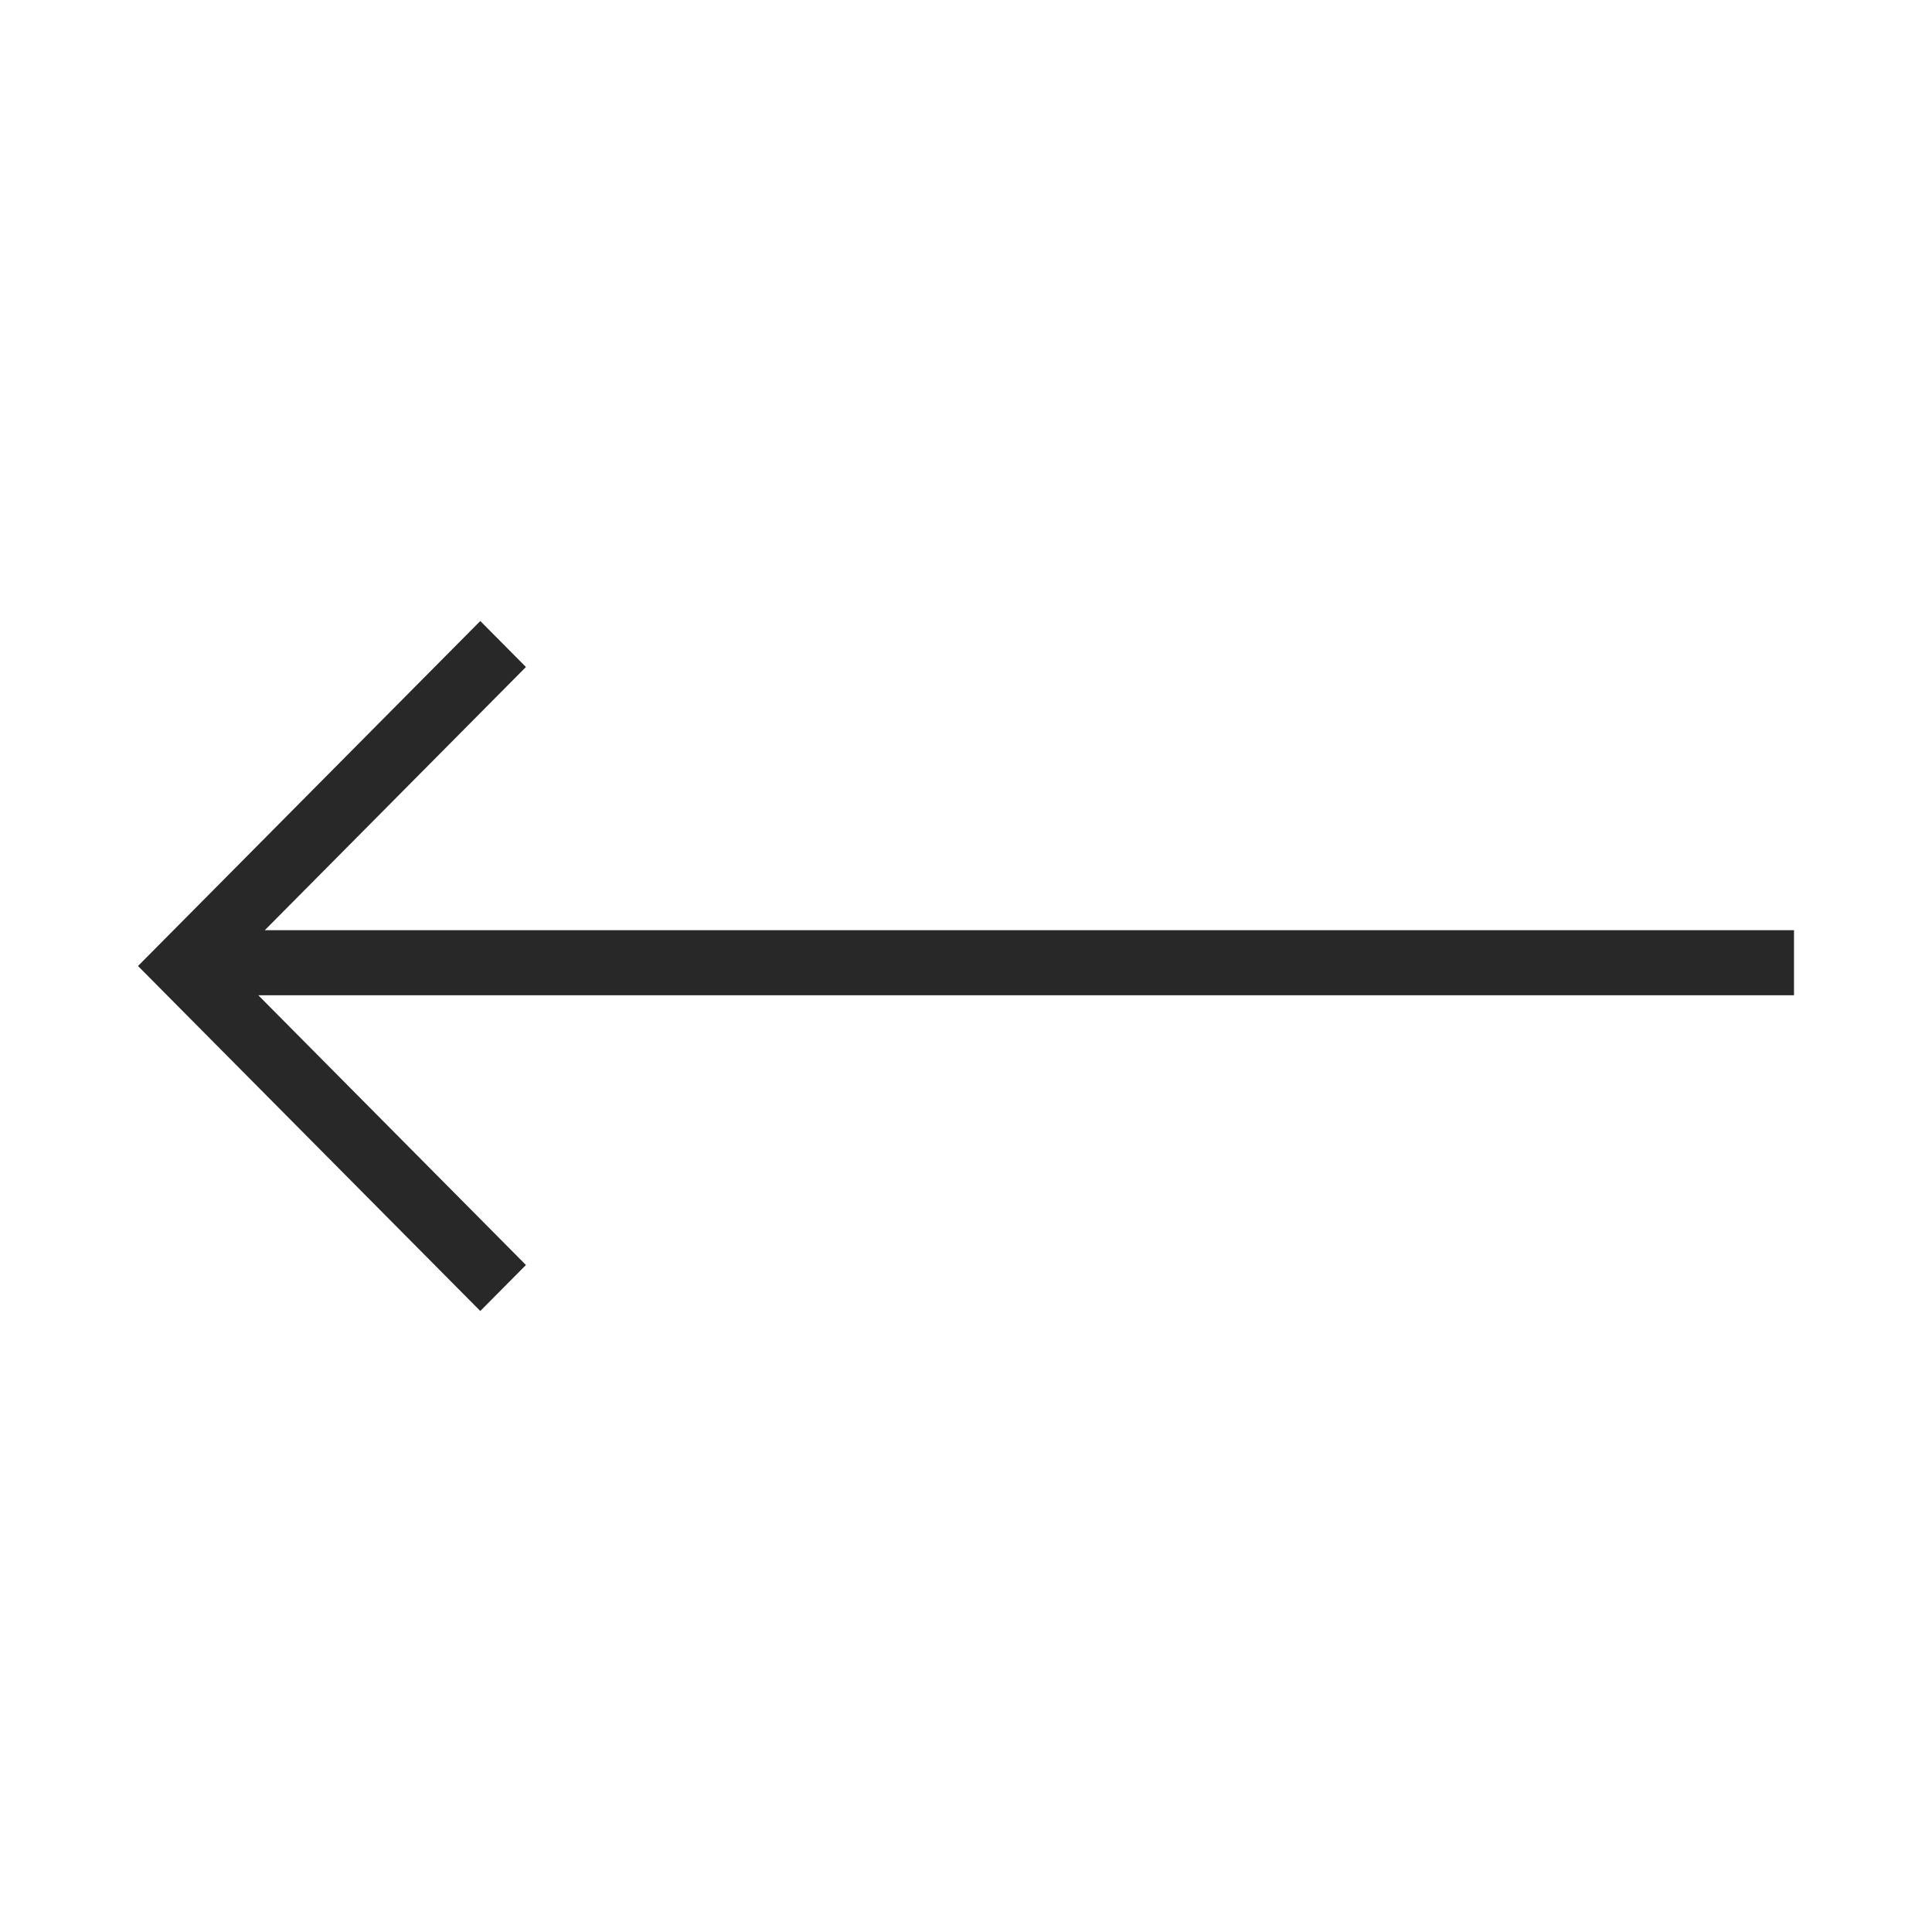
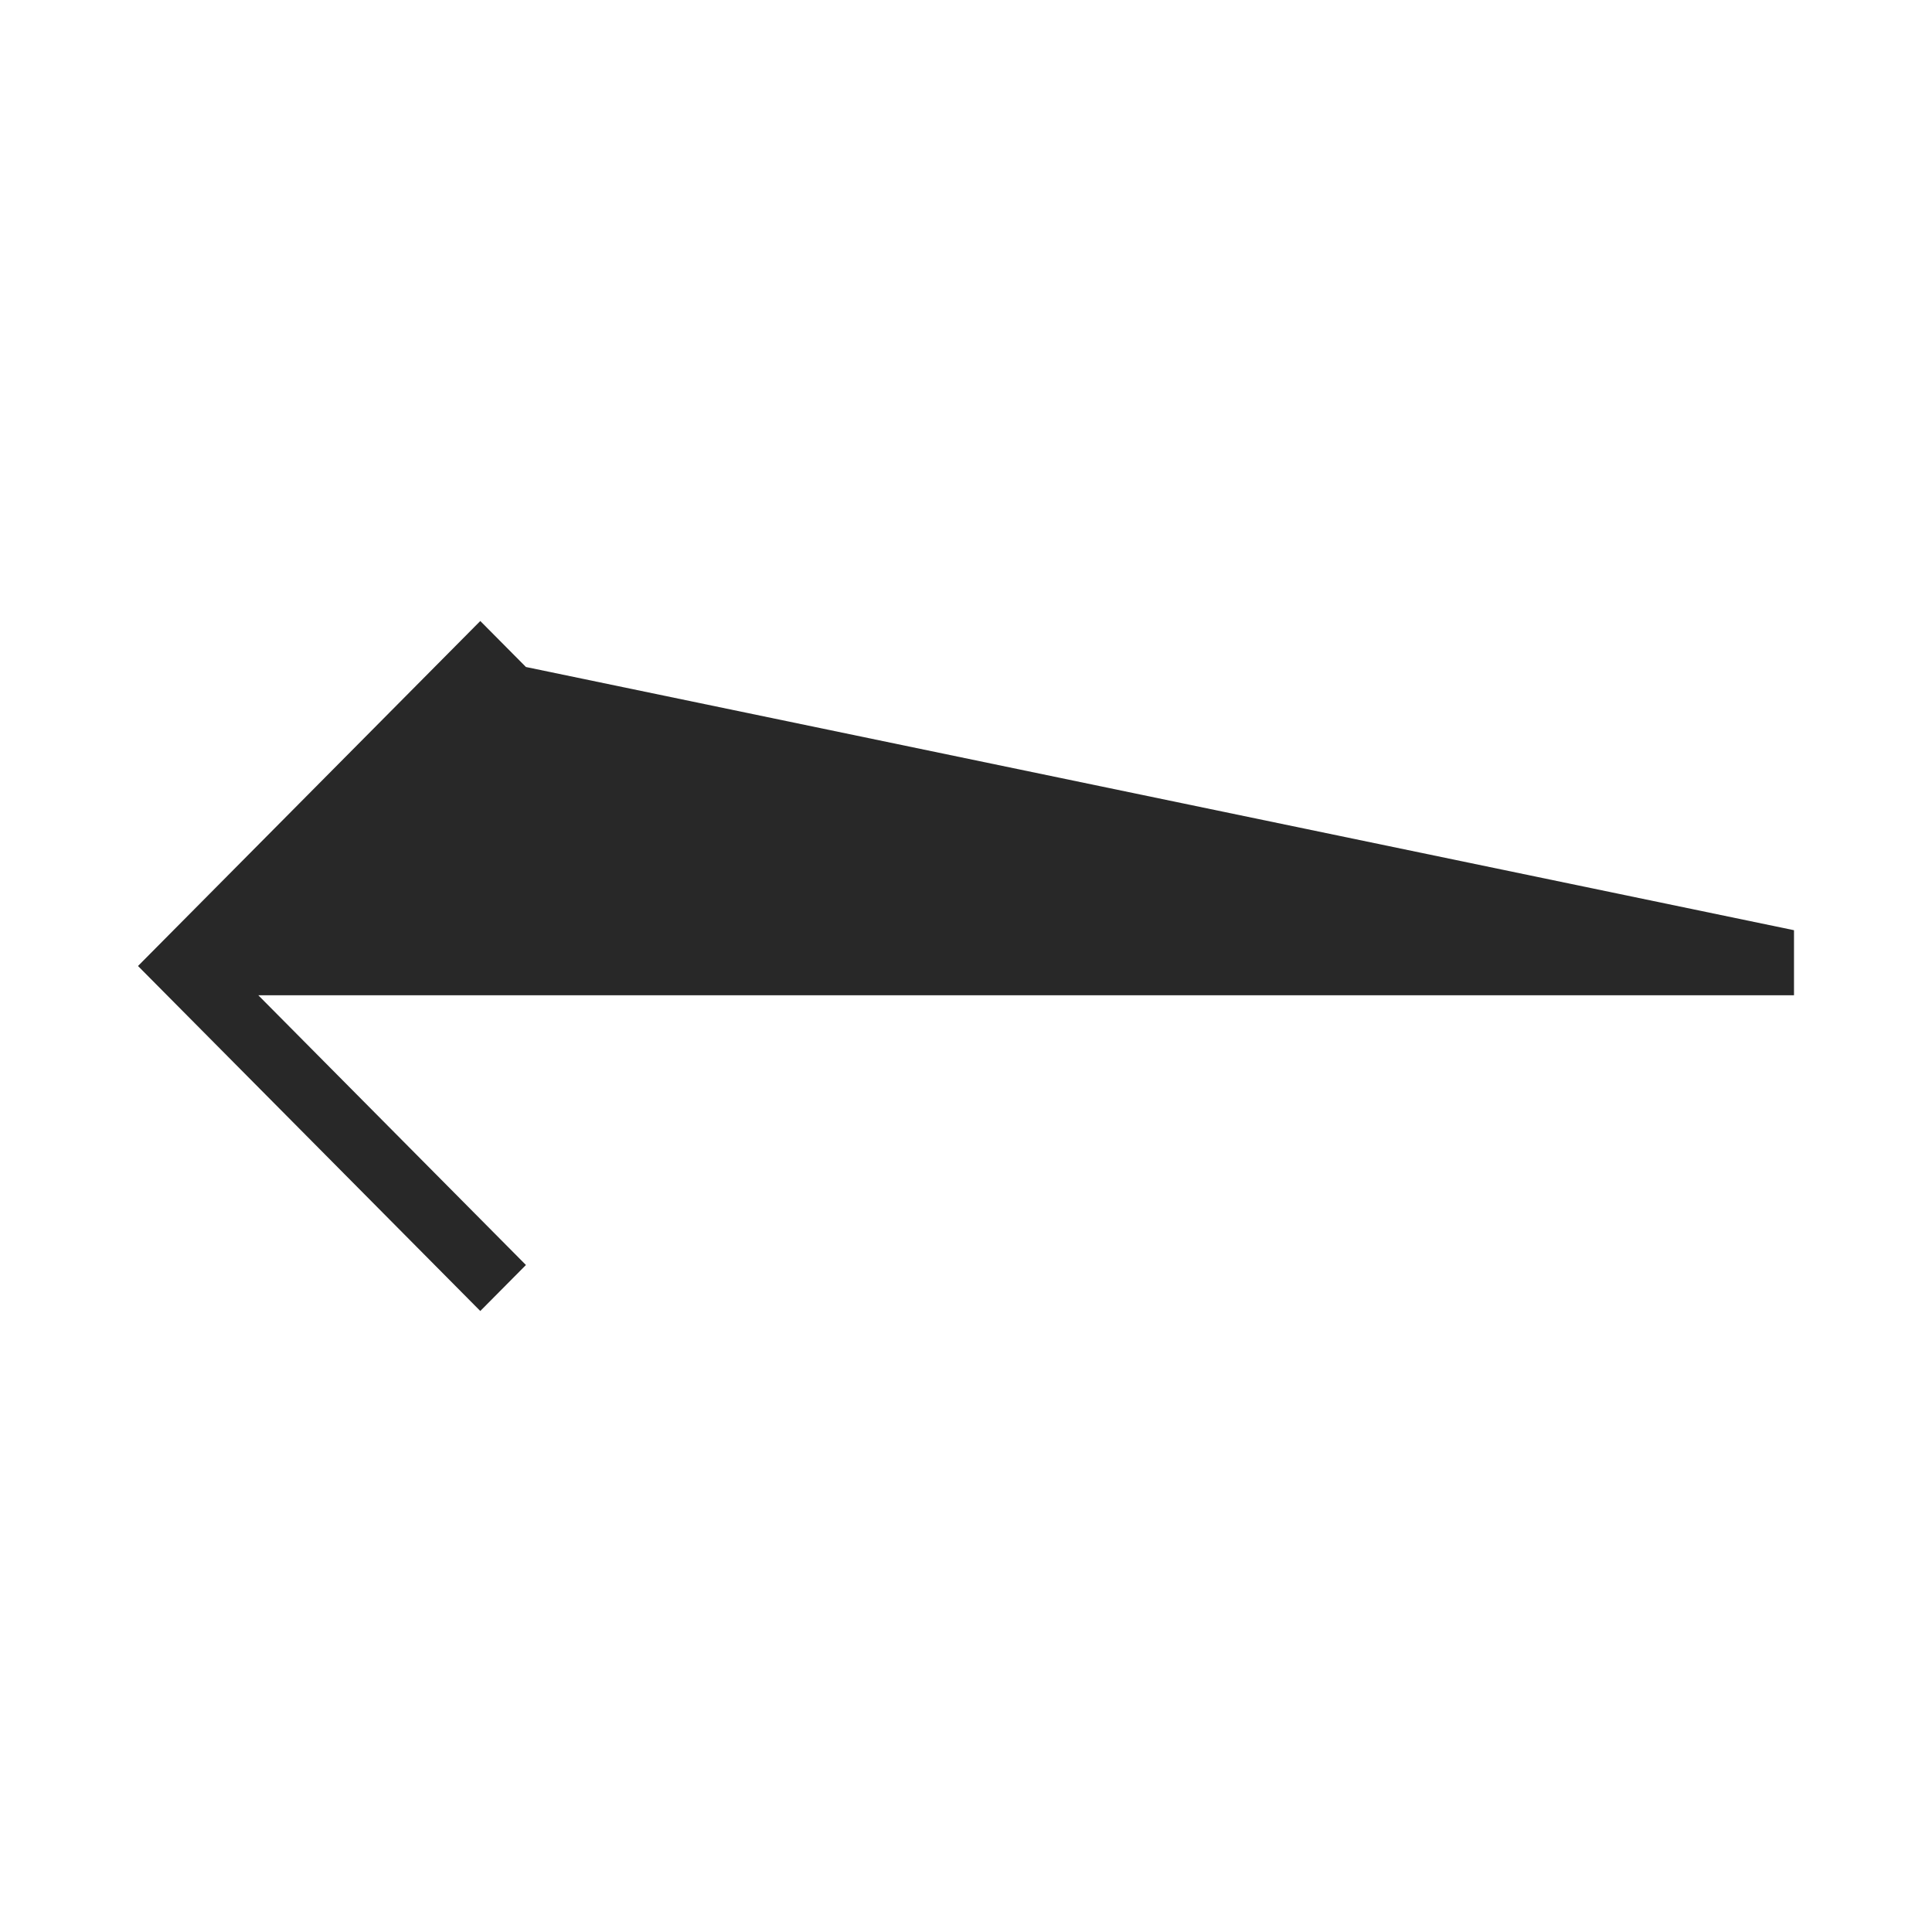
<svg xmlns="http://www.w3.org/2000/svg" width="184" height="184" viewBox="0 0 184 184" fill="none">
-   <path d="M24.601 94.787L50.089 120.476L45.742 124.857L13.143 92L45.742 59.143L50.089 63.524L25.218 88.591L170.857 88.591V94.787L24.601 94.787Z" fill="#282828" />
+   <path d="M24.601 94.787L50.089 120.476L45.742 124.857L13.143 92L45.742 59.143L50.089 63.524L170.857 88.591V94.787L24.601 94.787Z" fill="#282828" />
</svg>